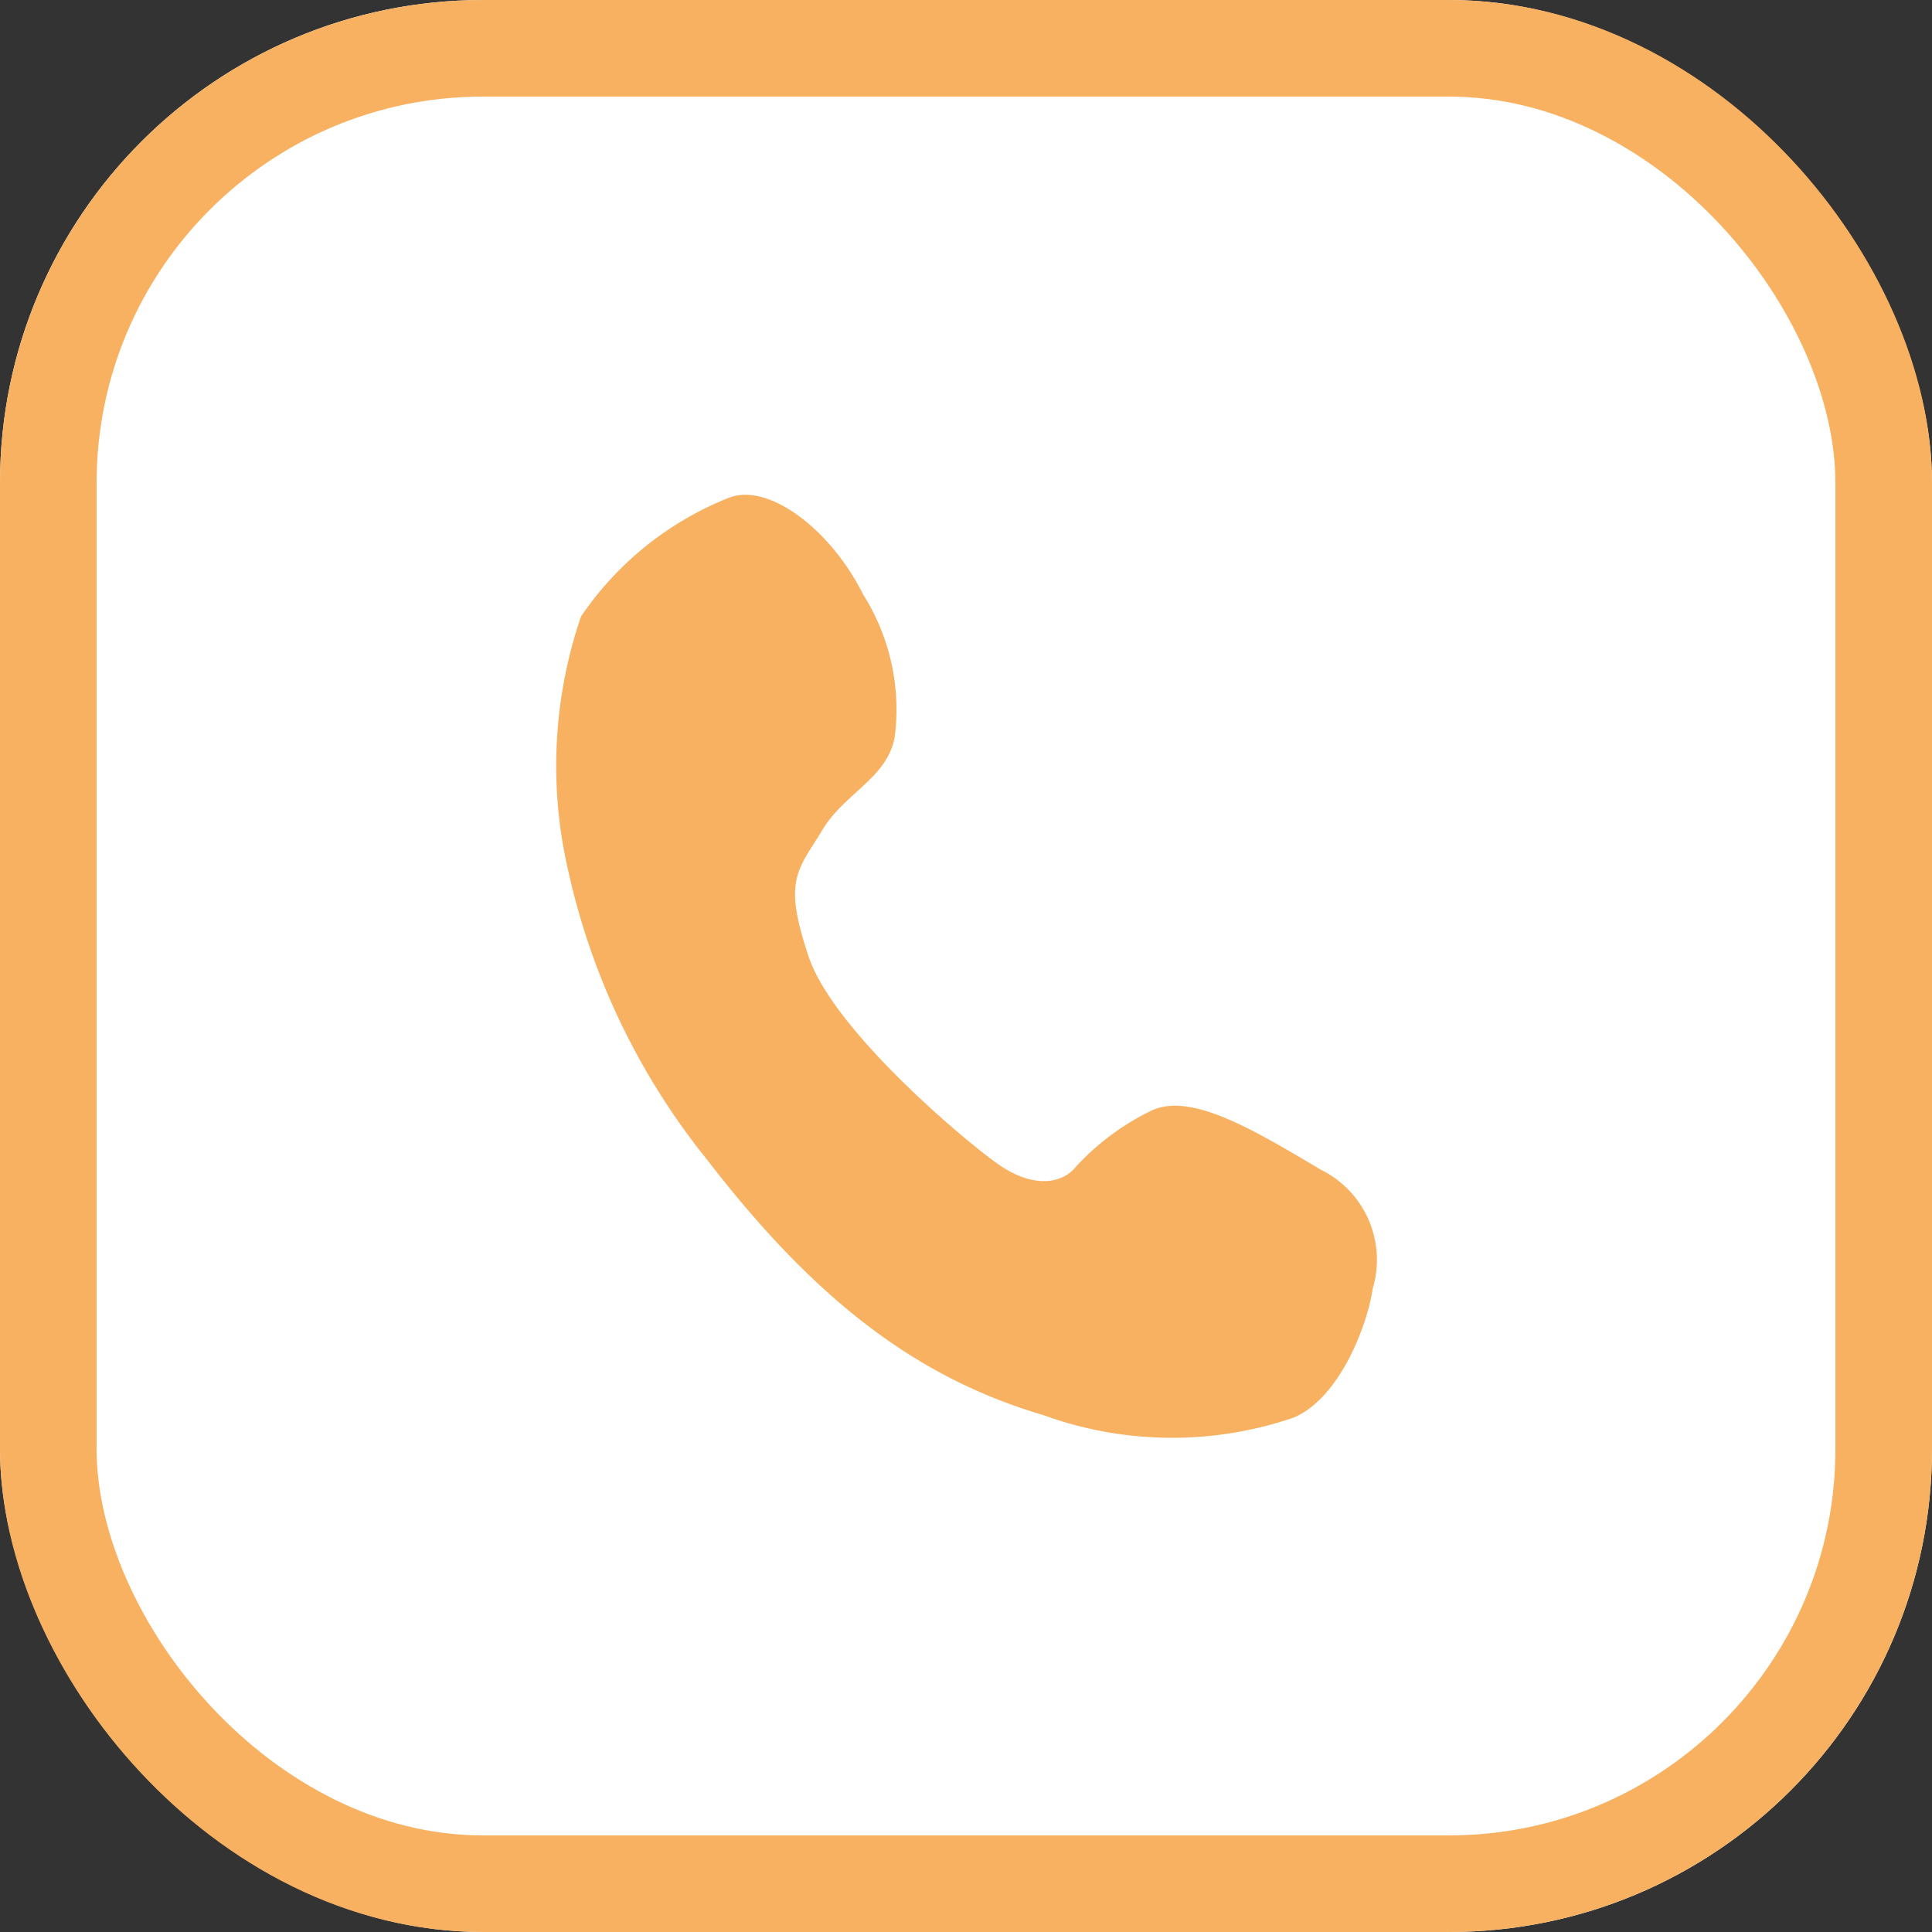
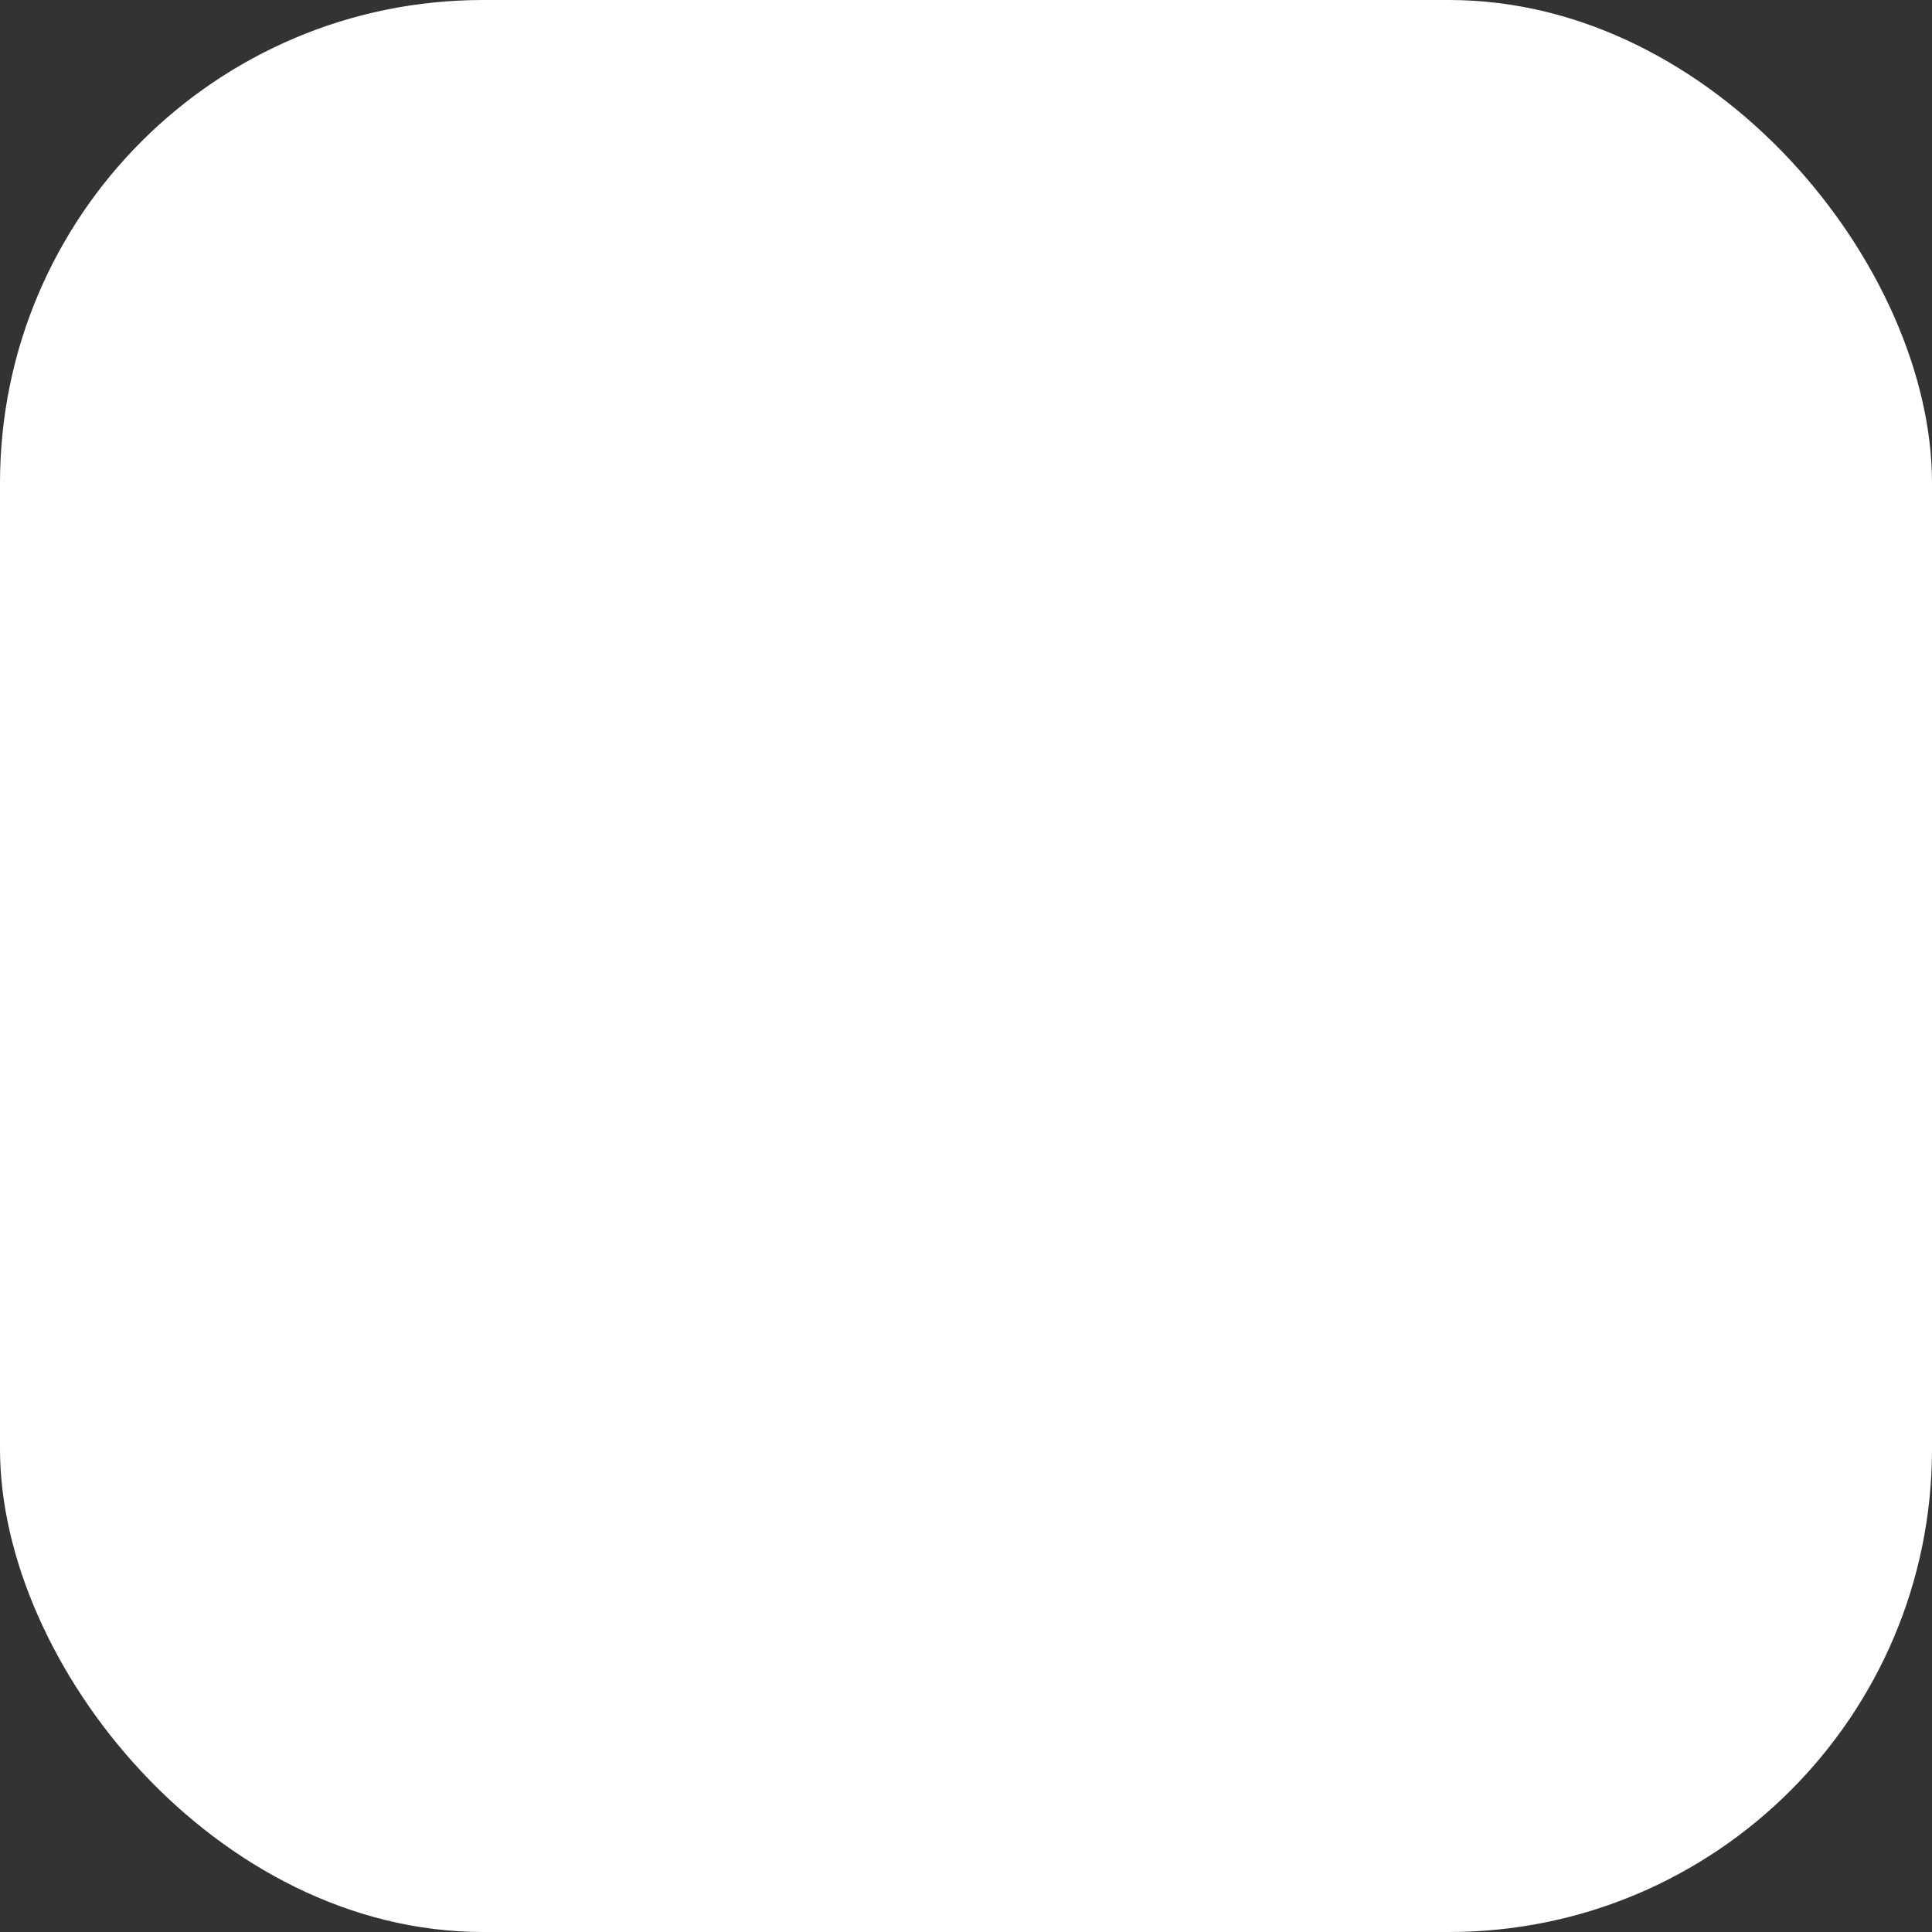
<svg xmlns="http://www.w3.org/2000/svg" width="40" height="40" viewBox="0 0 40 40">
  <rect x="0" y="0" width="40" height="40" fill="#333333" stroke="none" />
  <g id="グループ_25467" data-name="グループ 25467" transform="translate(-188 -16)">
    <g id="グループ_25453" data-name="グループ 25453" transform="translate(-134)">
      <g id="長方形_17288" data-name="長方形 17288" transform="translate(322 16)" fill="#fff" stroke="#f7b161" stroke-width="2">
        <rect width="40" height="40" rx="10" stroke="none" />
-         <rect x="1" y="1" width="38" height="38" rx="9" fill="none" />
      </g>
    </g>
-     <path id="パス_147473" data-name="パス 147473" d="M3.137,13.756c2.254,2.927,4.354,4.519,6.967,5.289a7.79,7.79,0,0,0,5.174.051c.973-.411,1.537-1.951,1.639-2.67a2.081,2.081,0,0,0-1.076-2.465c-1.383-.822-2.664-1.592-3.483-1.232a5.171,5.171,0,0,0-1.639,1.232c-.307.308-.871.359-1.537-.1S5.75,11.086,5.237,9.545,4.981,7.8,5.494,6.978c.461-.822,1.434-1.13,1.537-2.054a4.462,4.462,0,0,0-.666-2.875C5.7.713,4.418-.262,3.6.046A6.67,6.67,0,0,0,.525,2.511,9.589,9.589,0,0,0,.268,7.8,14.5,14.5,0,0,0,3.137,13.756Z" transform="translate(199.503 26.255)" fill="#f7b161" fill-rule="evenodd" />
  </g>
</svg>